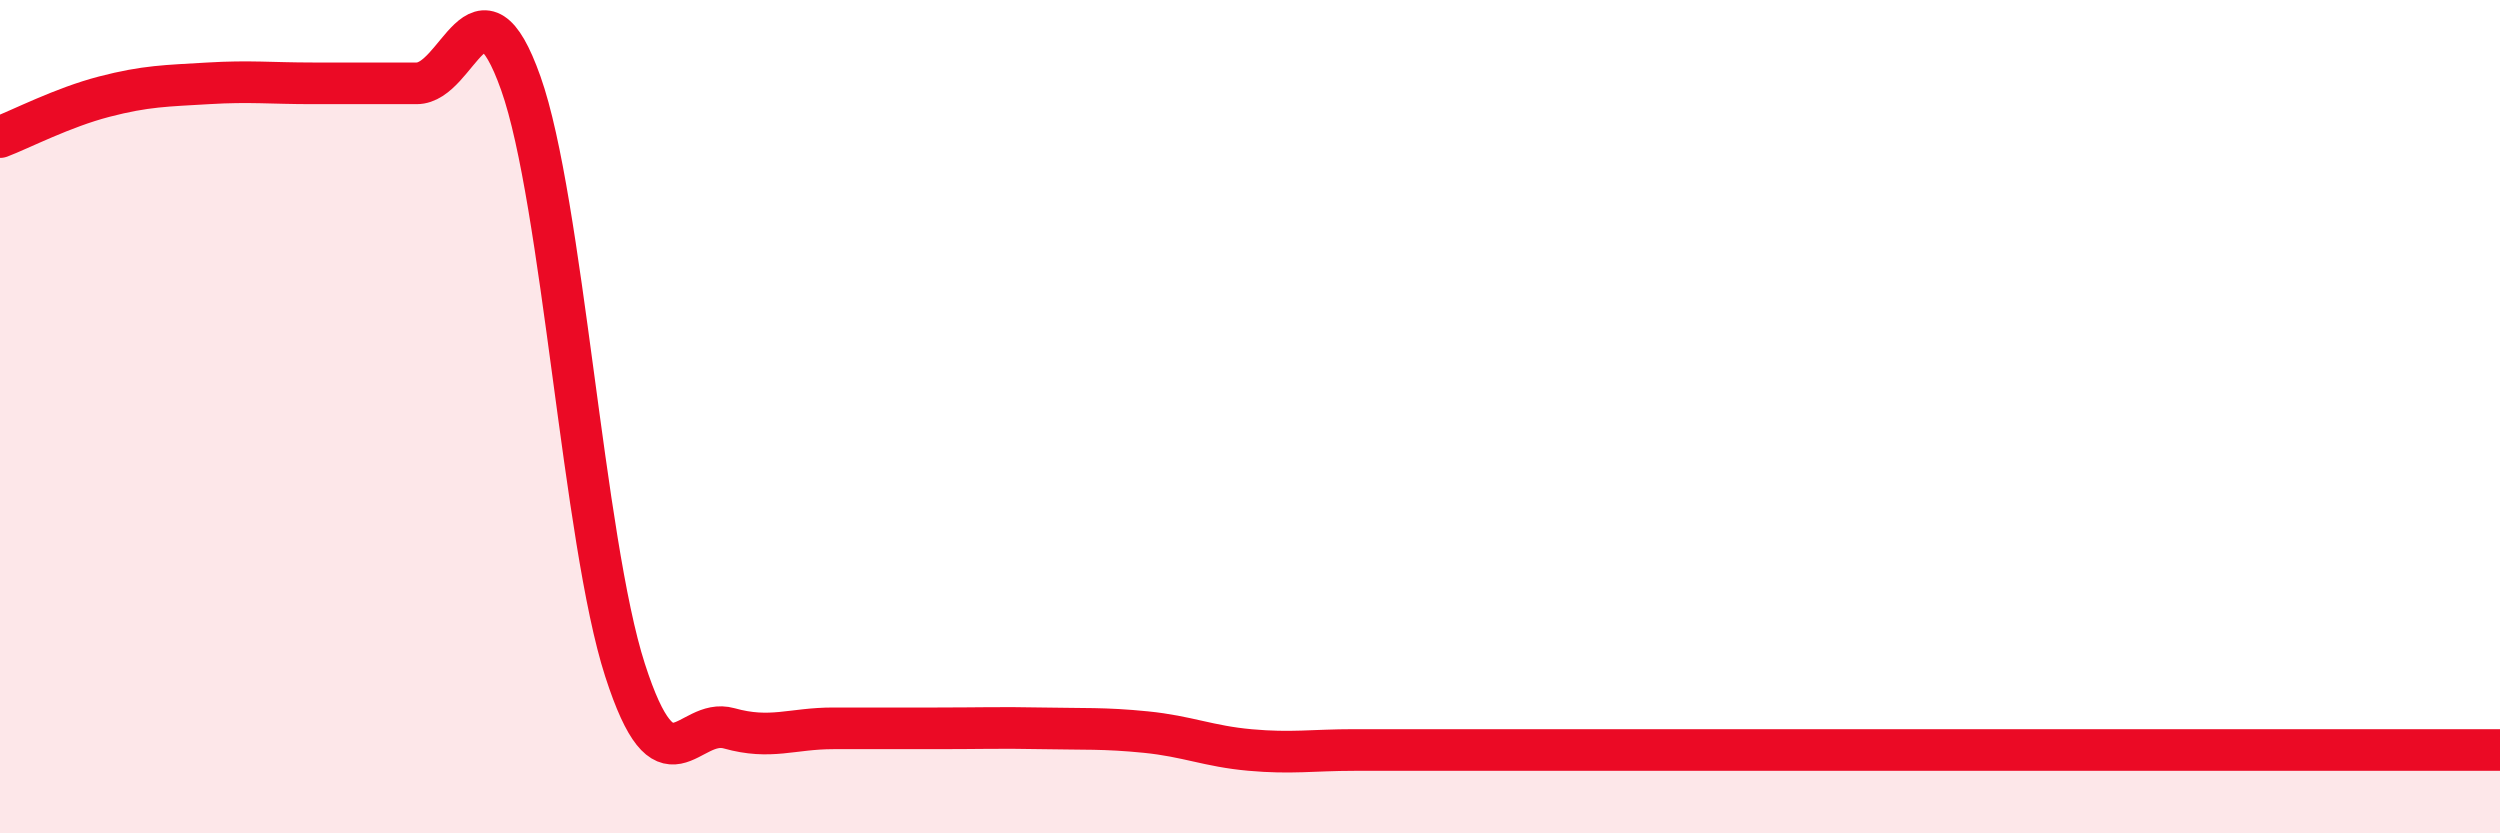
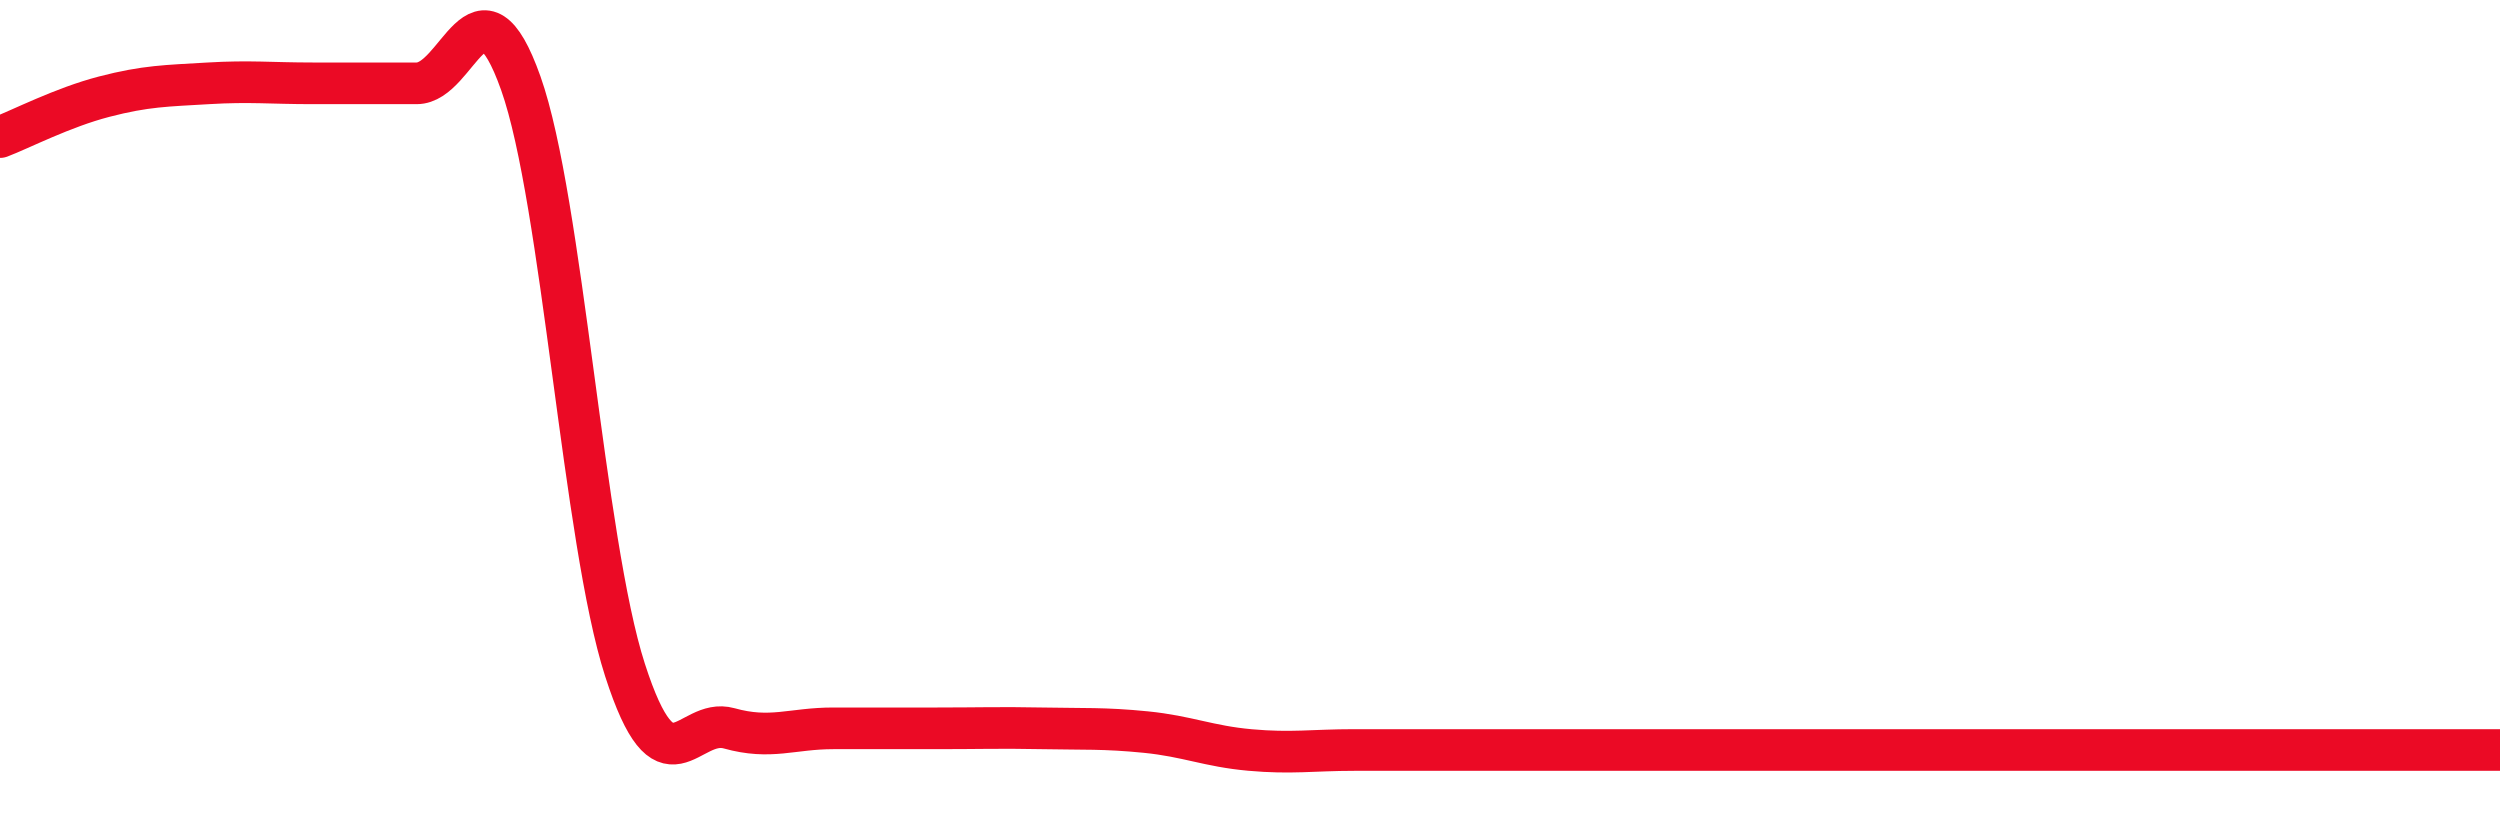
<svg xmlns="http://www.w3.org/2000/svg" width="60" height="20" viewBox="0 0 60 20">
-   <path d="M 0,3.29 C 0.5,3.1 1.5,2.58 2.5,2.32 C 3.5,2.06 4,2.06 5,2 C 6,1.94 6.5,2 7.5,2 C 8.5,2 9,2 10,2 C 11,2 11.5,-0.82 12.5,2 C 13.5,4.82 14,12.98 15,16.08 C 16,19.18 16.5,17.2 17.5,17.48 C 18.5,17.76 19,17.48 20,17.48 C 21,17.48 21.5,17.48 22.5,17.48 C 23.5,17.48 24,17.46 25,17.48 C 26,17.5 26.5,17.47 27.5,17.57 C 28.5,17.67 29,17.91 30,18 C 31,18.09 31.5,18 32.5,18 C 33.5,18 34,18 35,18 C 36,18 36.5,18 37.5,18 C 38.5,18 39,18 40,18 C 41,18 41.5,18 42.5,18 C 43.5,18 44,18 45,18 C 46,18 46.5,18 47.5,18 C 48.5,18 49,18 50,18 C 51,18 51.5,18 52.5,18 C 53.5,18 53.5,18 55,18 C 56.5,18 59,18 60,18L60 20L0 20Z" fill="#EB0A25" opacity="0.1" stroke-linecap="round" stroke-linejoin="round" />
  <path d="M 0,3.29 C 0.5,3.1 1.5,2.58 2.5,2.32 C 3.5,2.06 4,2.06 5,2 C 6,1.94 6.5,2 7.5,2 C 8.5,2 9,2 10,2 C 11,2 11.5,-0.82 12.5,2 C 13.5,4.82 14,12.98 15,16.08 C 16,19.18 16.5,17.2 17.5,17.48 C 18.5,17.76 19,17.48 20,17.48 C 21,17.48 21.5,17.48 22.5,17.48 C 23.5,17.48 24,17.46 25,17.48 C 26,17.5 26.5,17.47 27.5,17.57 C 28.5,17.67 29,17.91 30,18 C 31,18.09 31.5,18 32.5,18 C 33.5,18 34,18 35,18 C 36,18 36.5,18 37.5,18 C 38.5,18 39,18 40,18 C 41,18 41.5,18 42.5,18 C 43.5,18 44,18 45,18 C 46,18 46.5,18 47.5,18 C 48.5,18 49,18 50,18 C 51,18 51.5,18 52.5,18 C 53.5,18 53.5,18 55,18 C 56.5,18 59,18 60,18" stroke="#EB0A25" stroke-width="1" fill="none" stroke-linecap="round" stroke-linejoin="round" />
</svg>